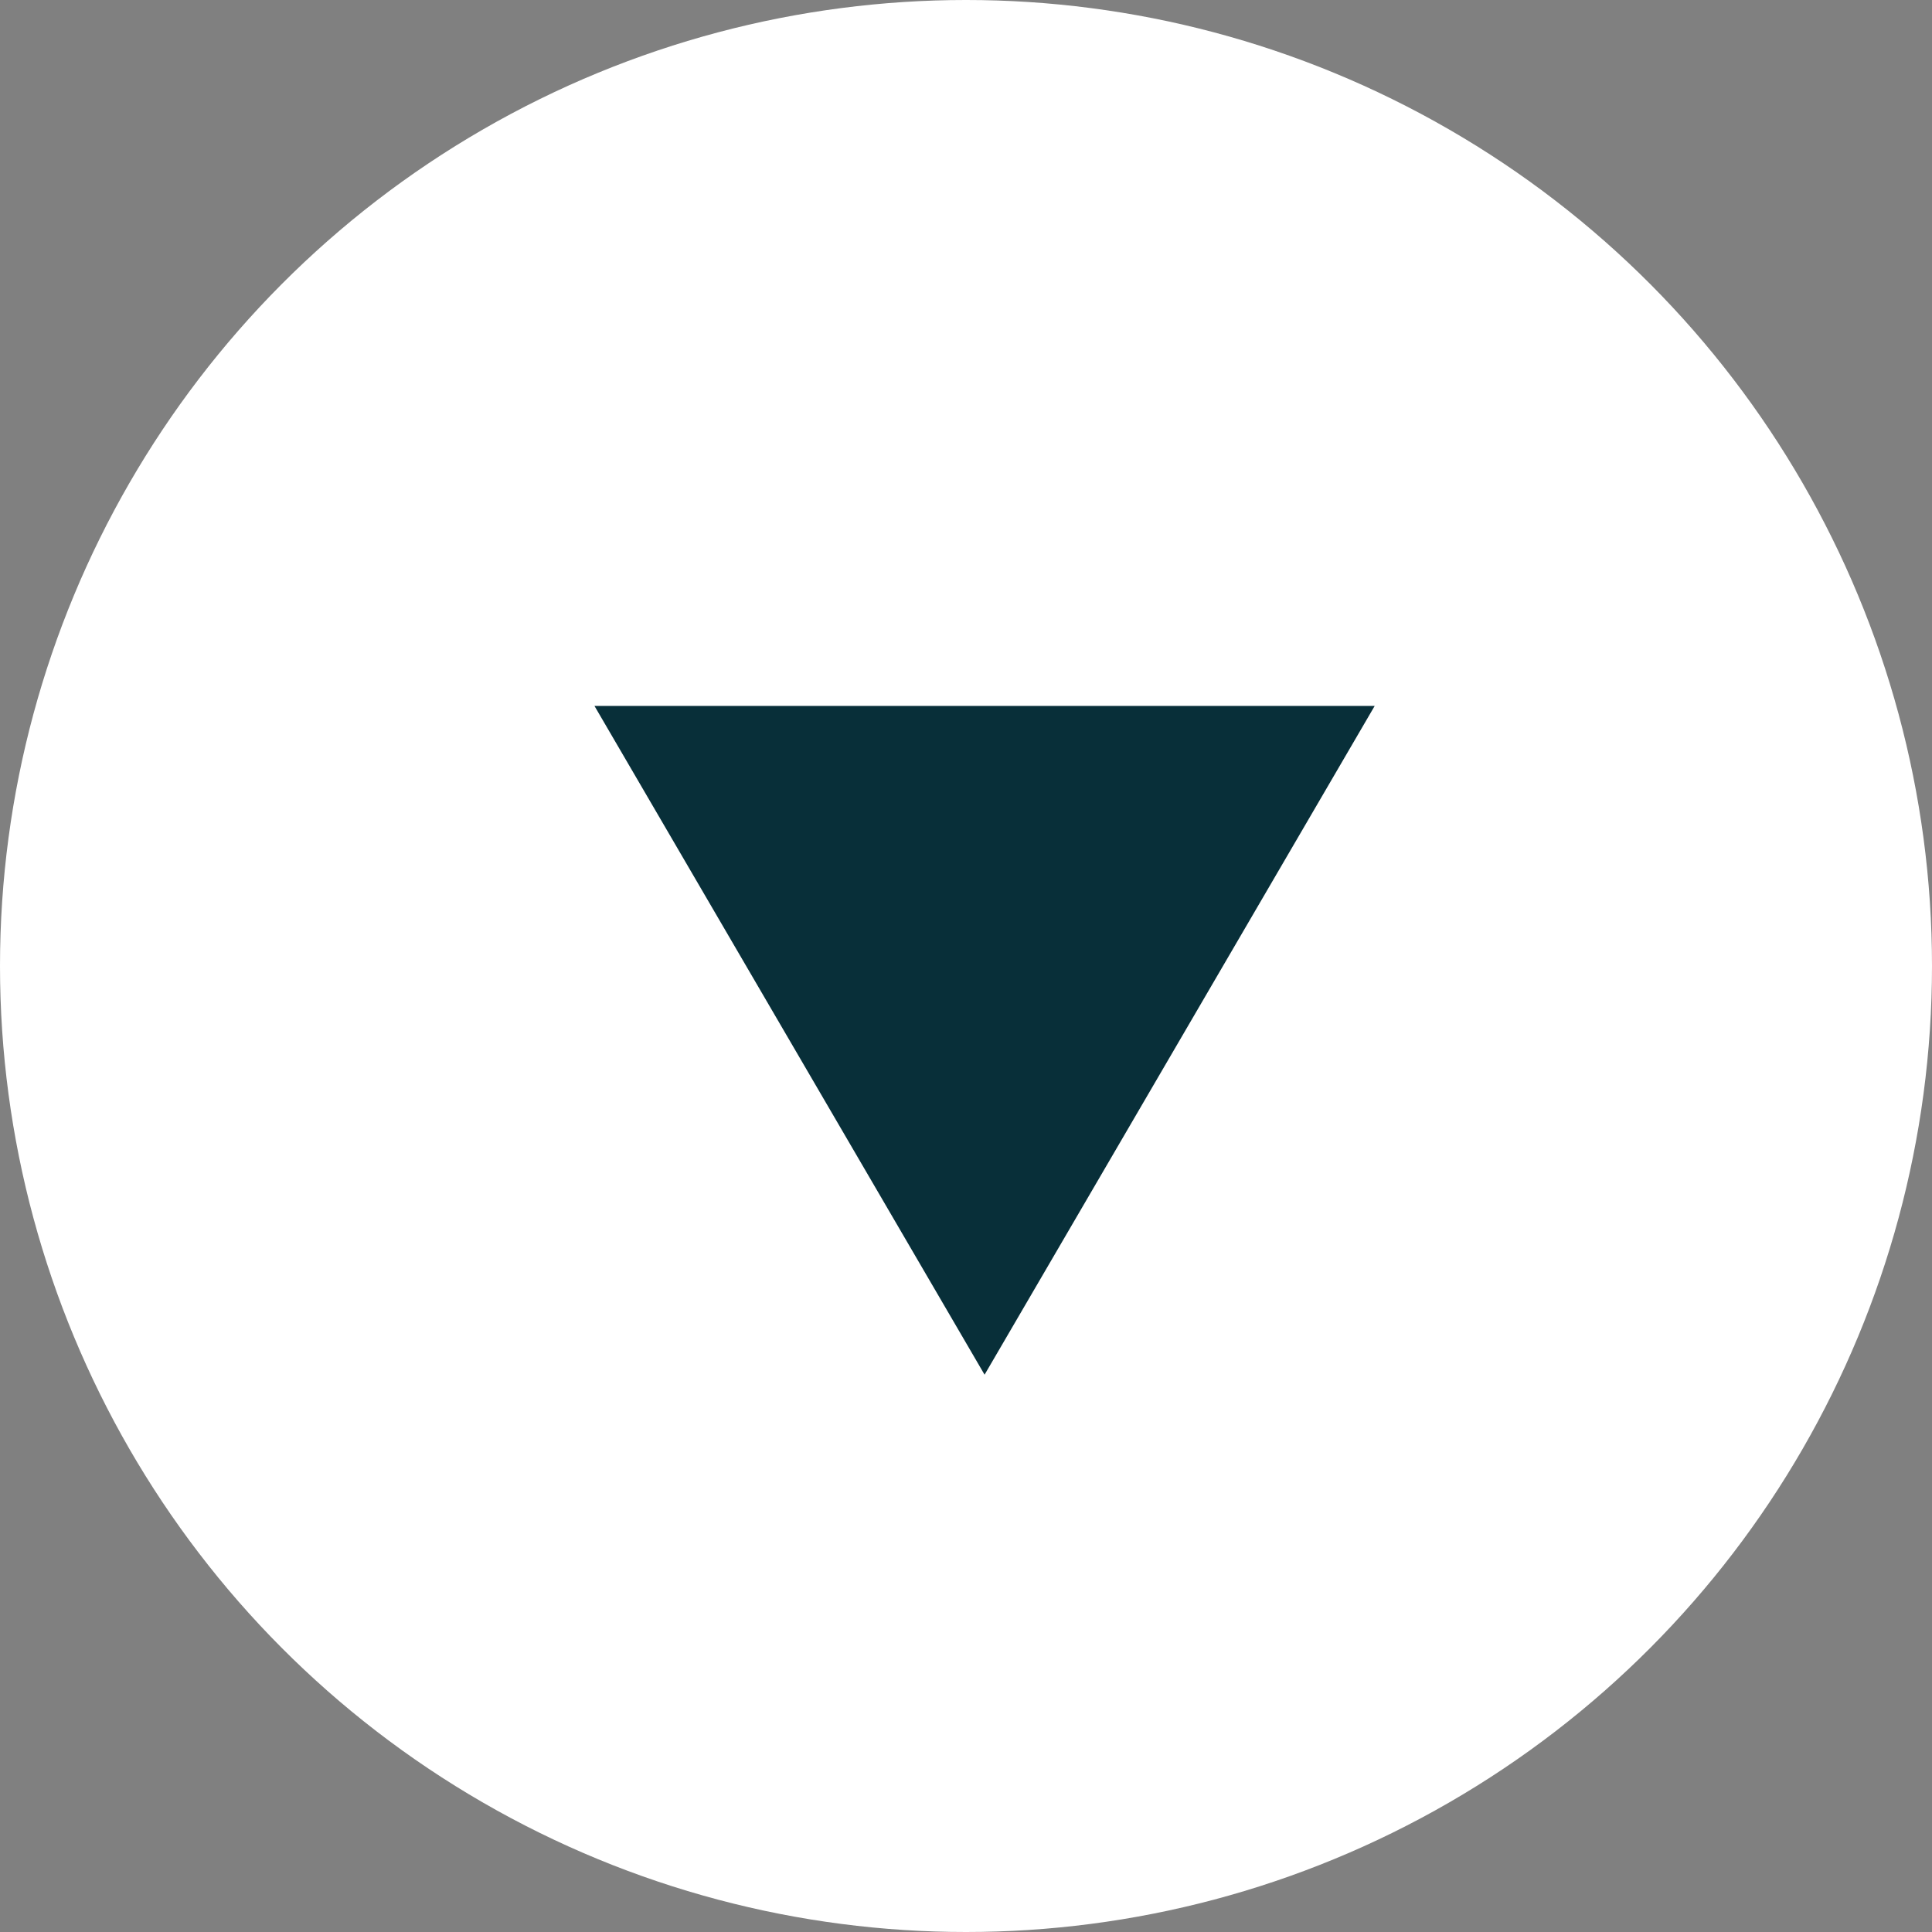
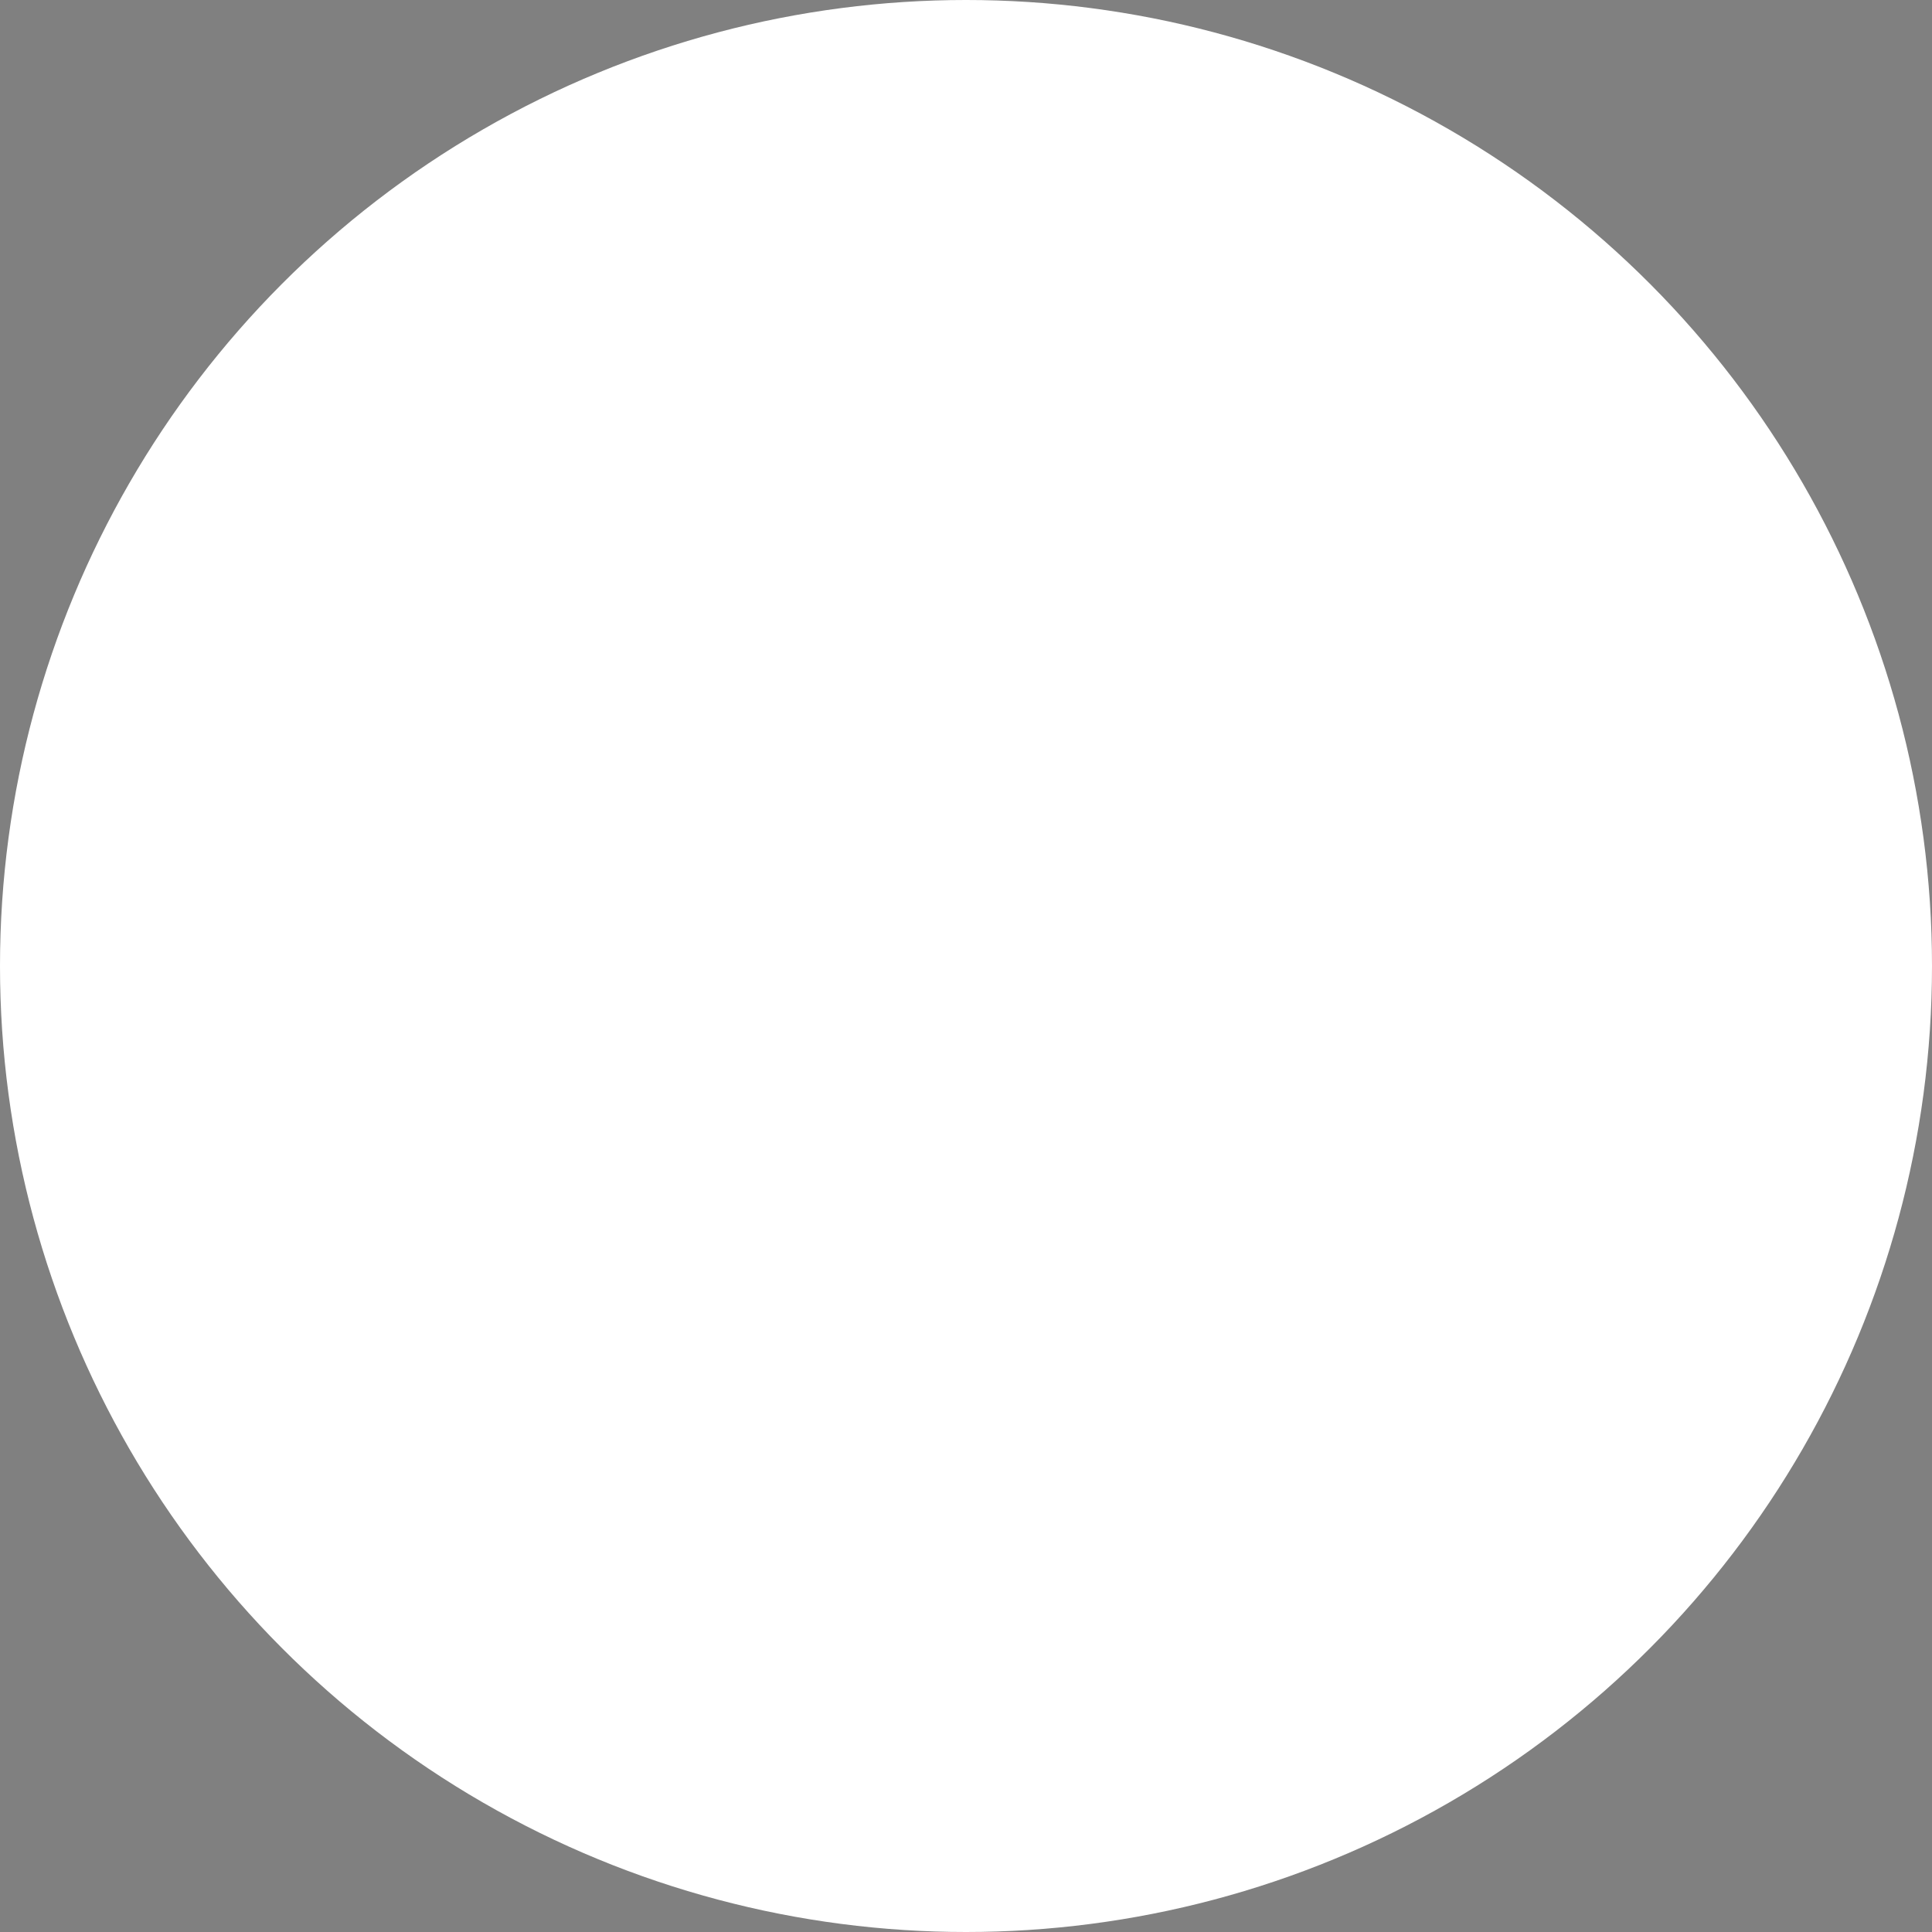
<svg xmlns="http://www.w3.org/2000/svg" width="52" height="52" viewBox="0 0 52 52">
  <rect x="0" y="0" width="52" height="52" fill="#808080" stroke="none" />
  <g id="グループ_3" data-name="グループ 3" transform="translate(-646 -50)">
    <circle id="楕円形_3" data-name="楕円形 3" cx="26" cy="26" r="26" transform="translate(646 50)" fill="#fff" />
-     <path id="多角形_1" data-name="多角形 1" d="M10.5,0,21,18H0Z" transform="translate(683 87) rotate(180)" fill="#082f39" />
  </g>
</svg>